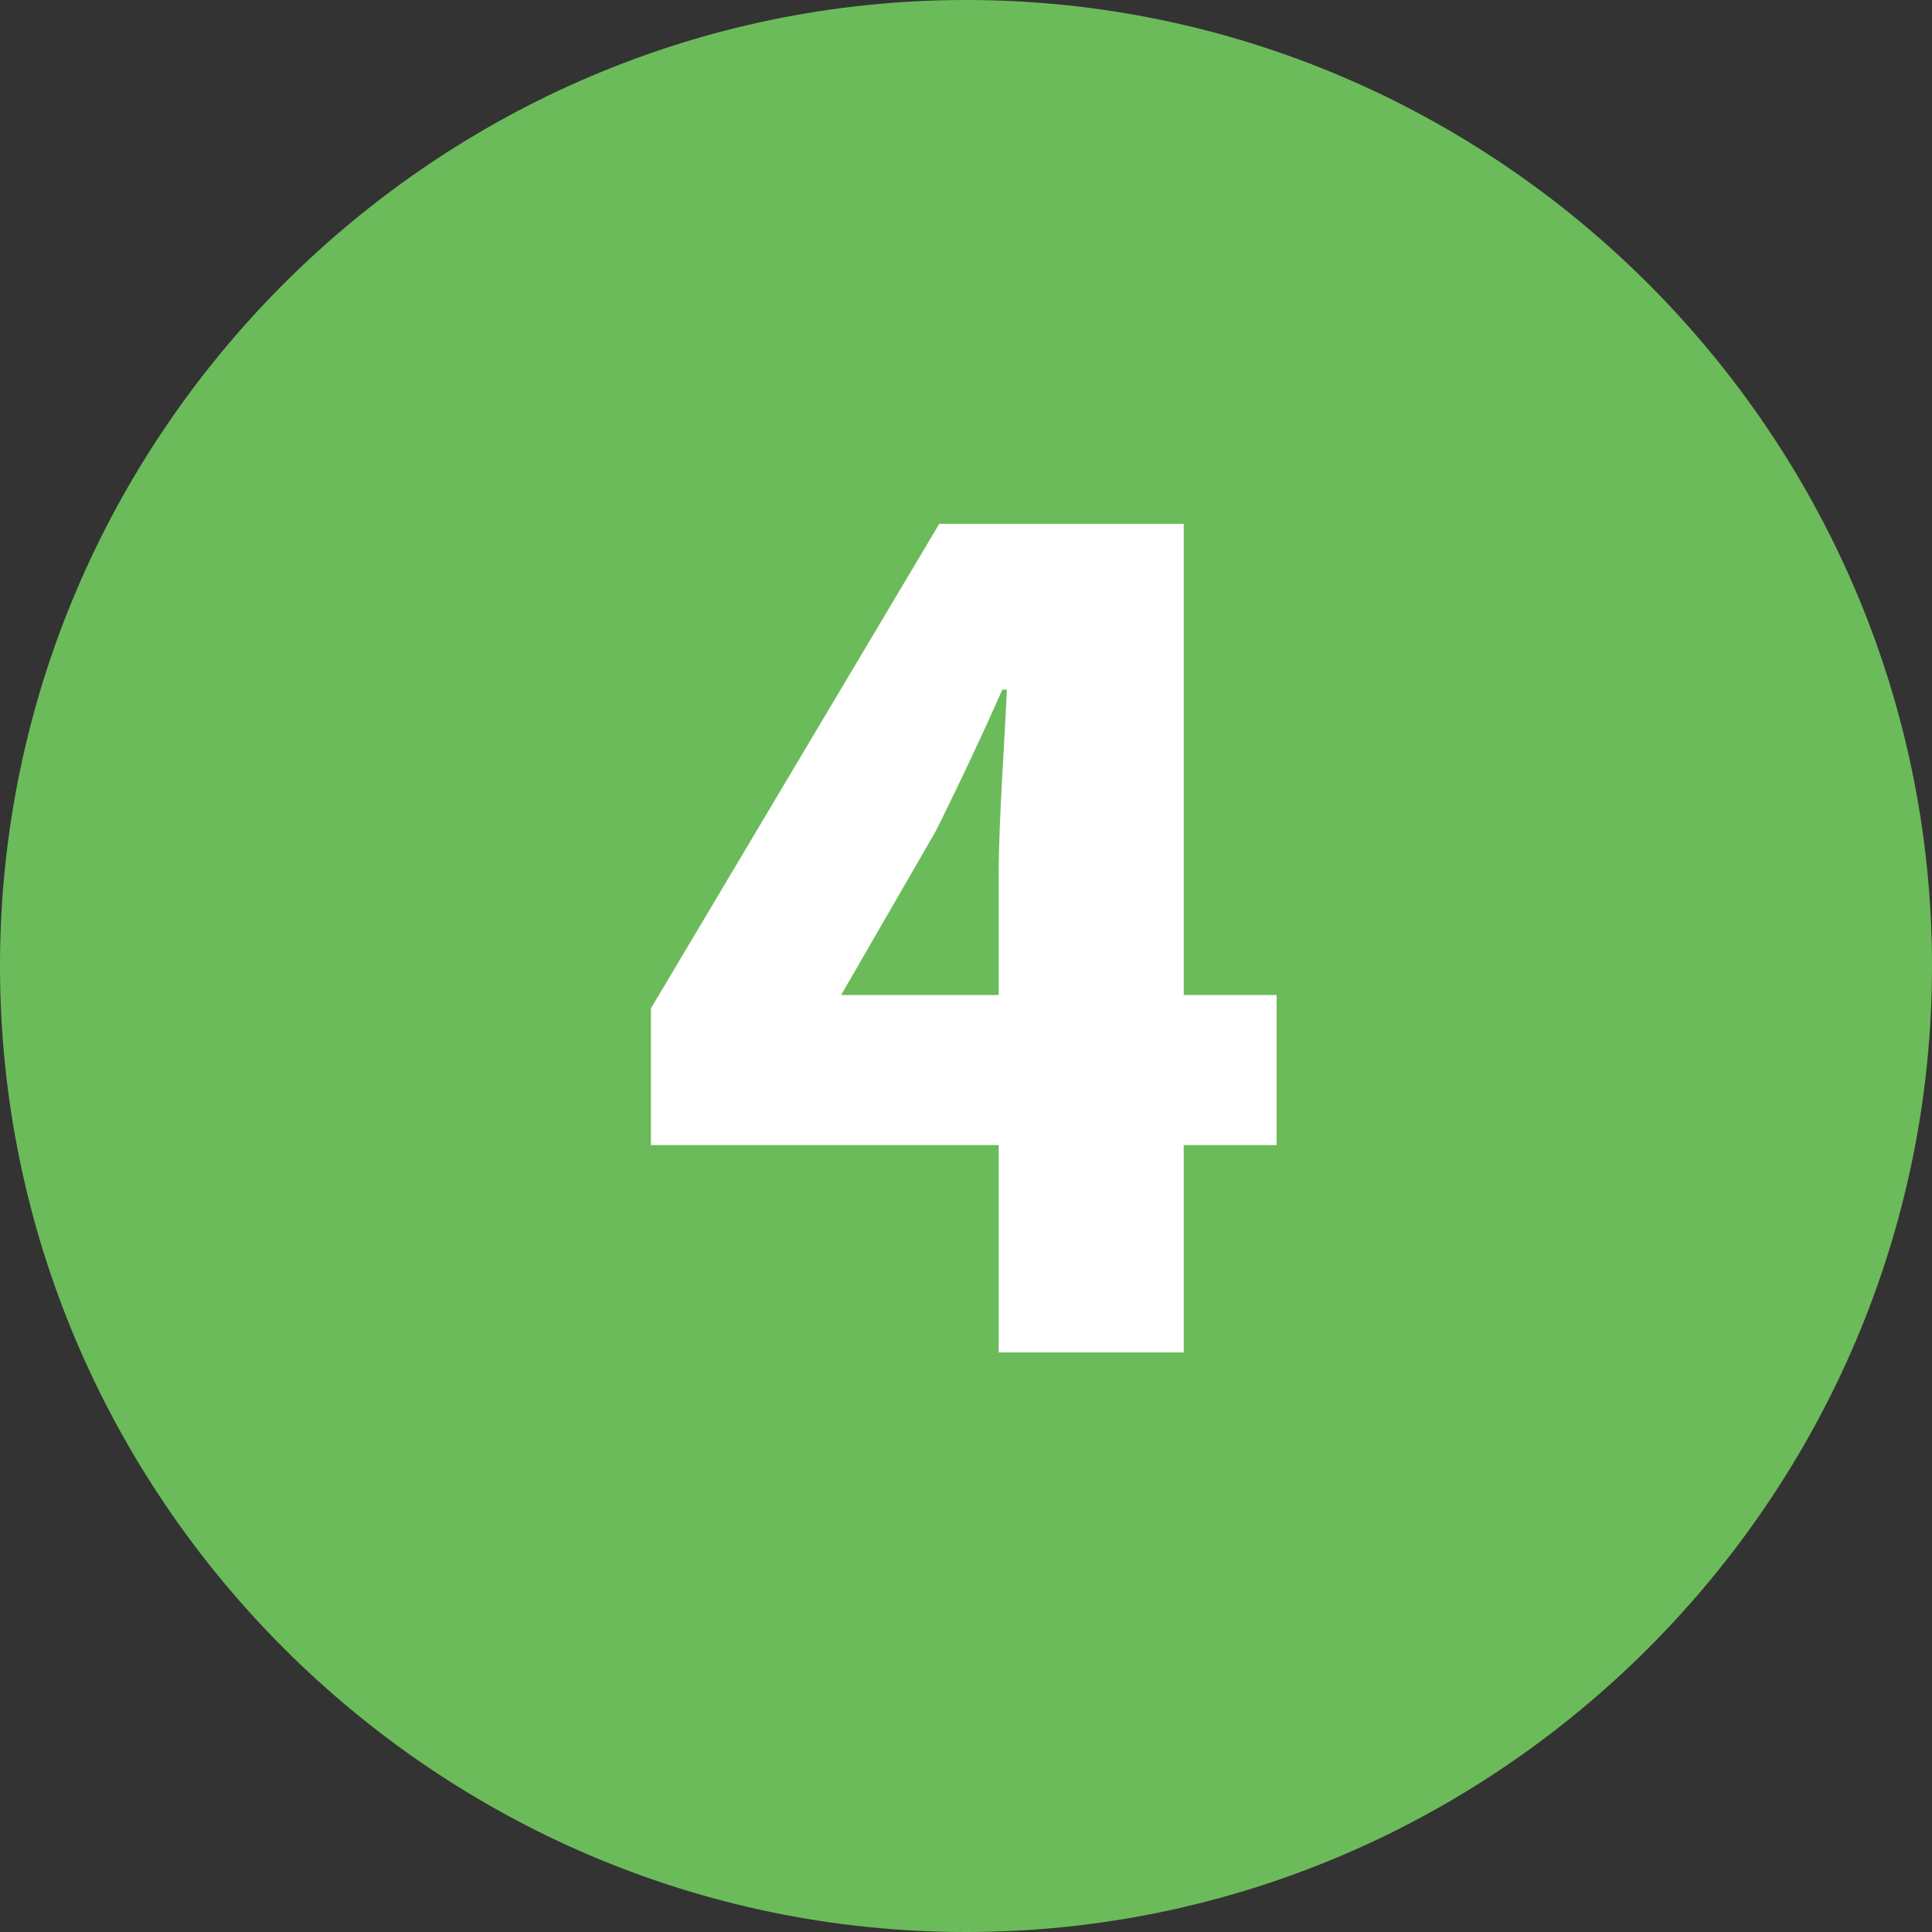
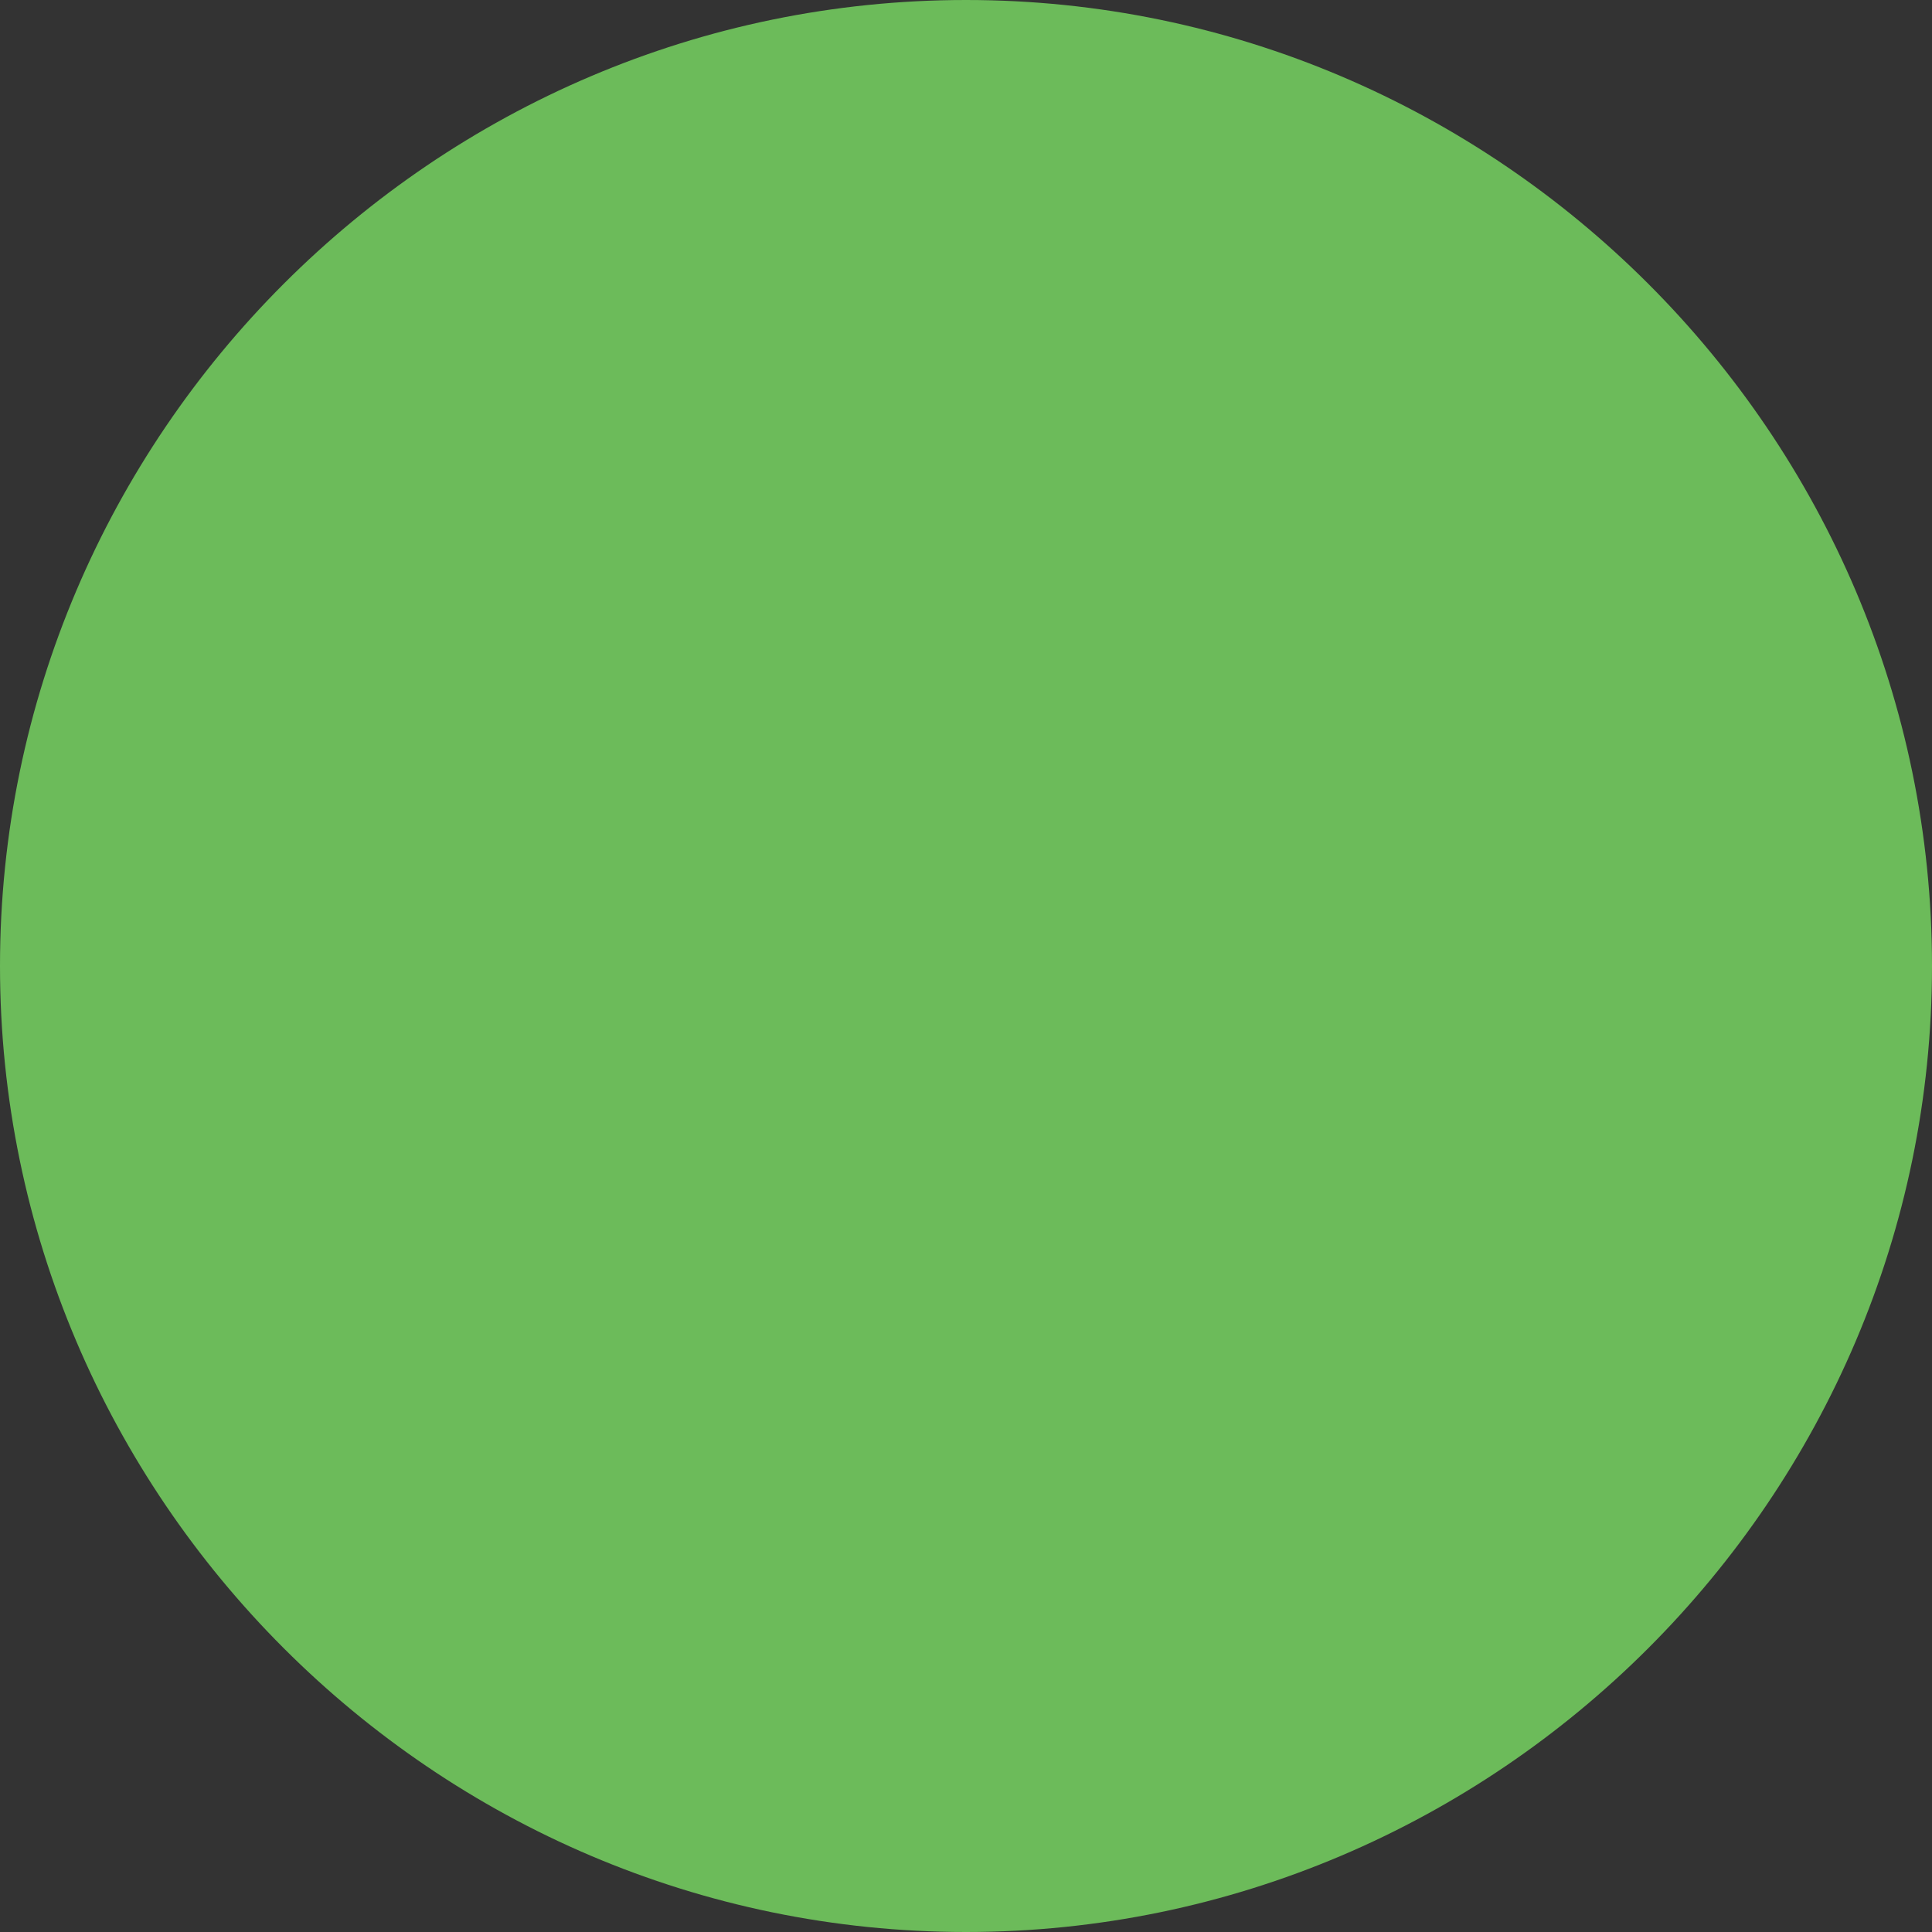
<svg xmlns="http://www.w3.org/2000/svg" id="_レイヤー_2" data-name="レイヤー 2" viewBox="0 0 26 26">
  <rect x="0" y="0" width="26" height="26" fill="#333333" stroke="none" />
  <defs>
    <style>
      .cls-1 {
        fill: #6cbb5a;
      }

      .cls-1, .cls-2 {
        stroke-width: 0px;
      }

      .cls-2 {
        fill: #fff;
      }
    </style>
  </defs>
  <g id="_1" data-name="1">
    <g>
      <path class="cls-1" d="M0,13C0,5.85,5.85,0,13,0h0c7.15,0,13,5.85,13,13h0c0,7.15-5.85,13-13,13h0C5.85,26,0,20.15,0,13h0Z" />
-       <path class="cls-2" d="M17.18,15.41h-1.25v2.79h-2.49v-2.79h-4.68v-1.84l3.88-6.52h3.29v6.34h1.25v2.02ZM13.44,13.39v-1.63c0-.71.08-1.77.11-2.48h-.06c-.28.63-.58,1.27-.9,1.91l-1.27,2.2h2.13Z" />
    </g>
  </g>
</svg>